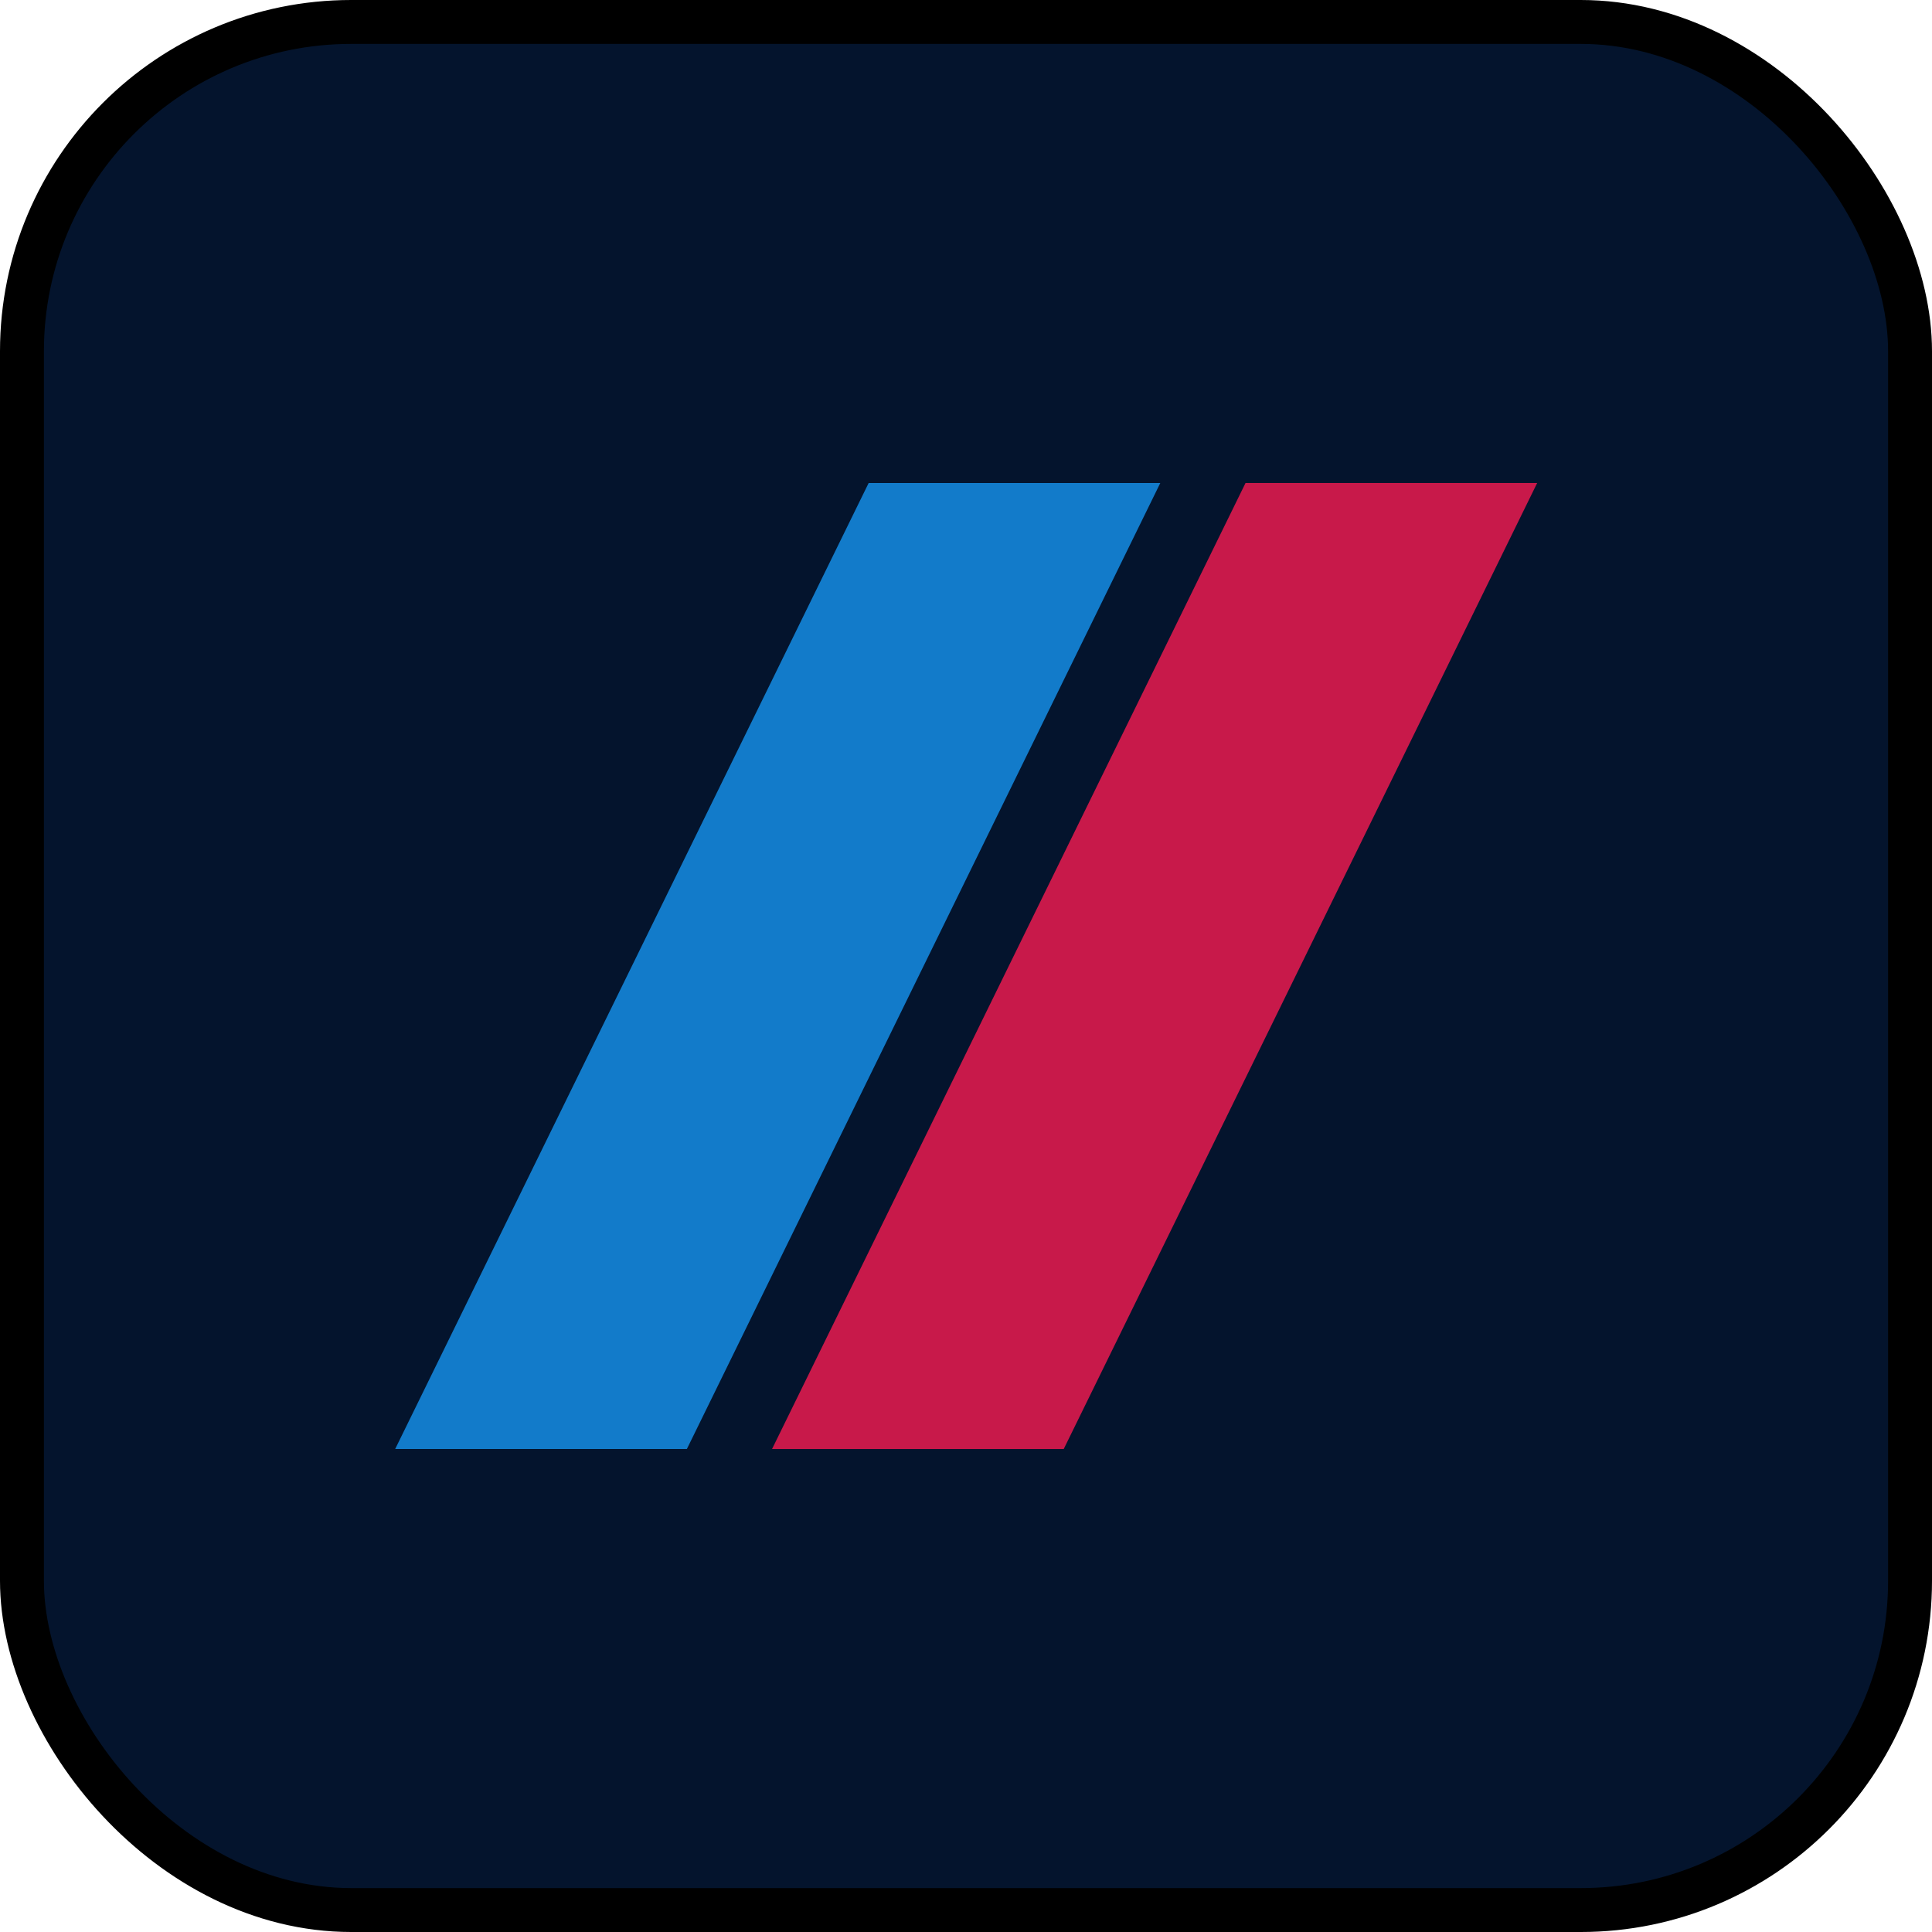
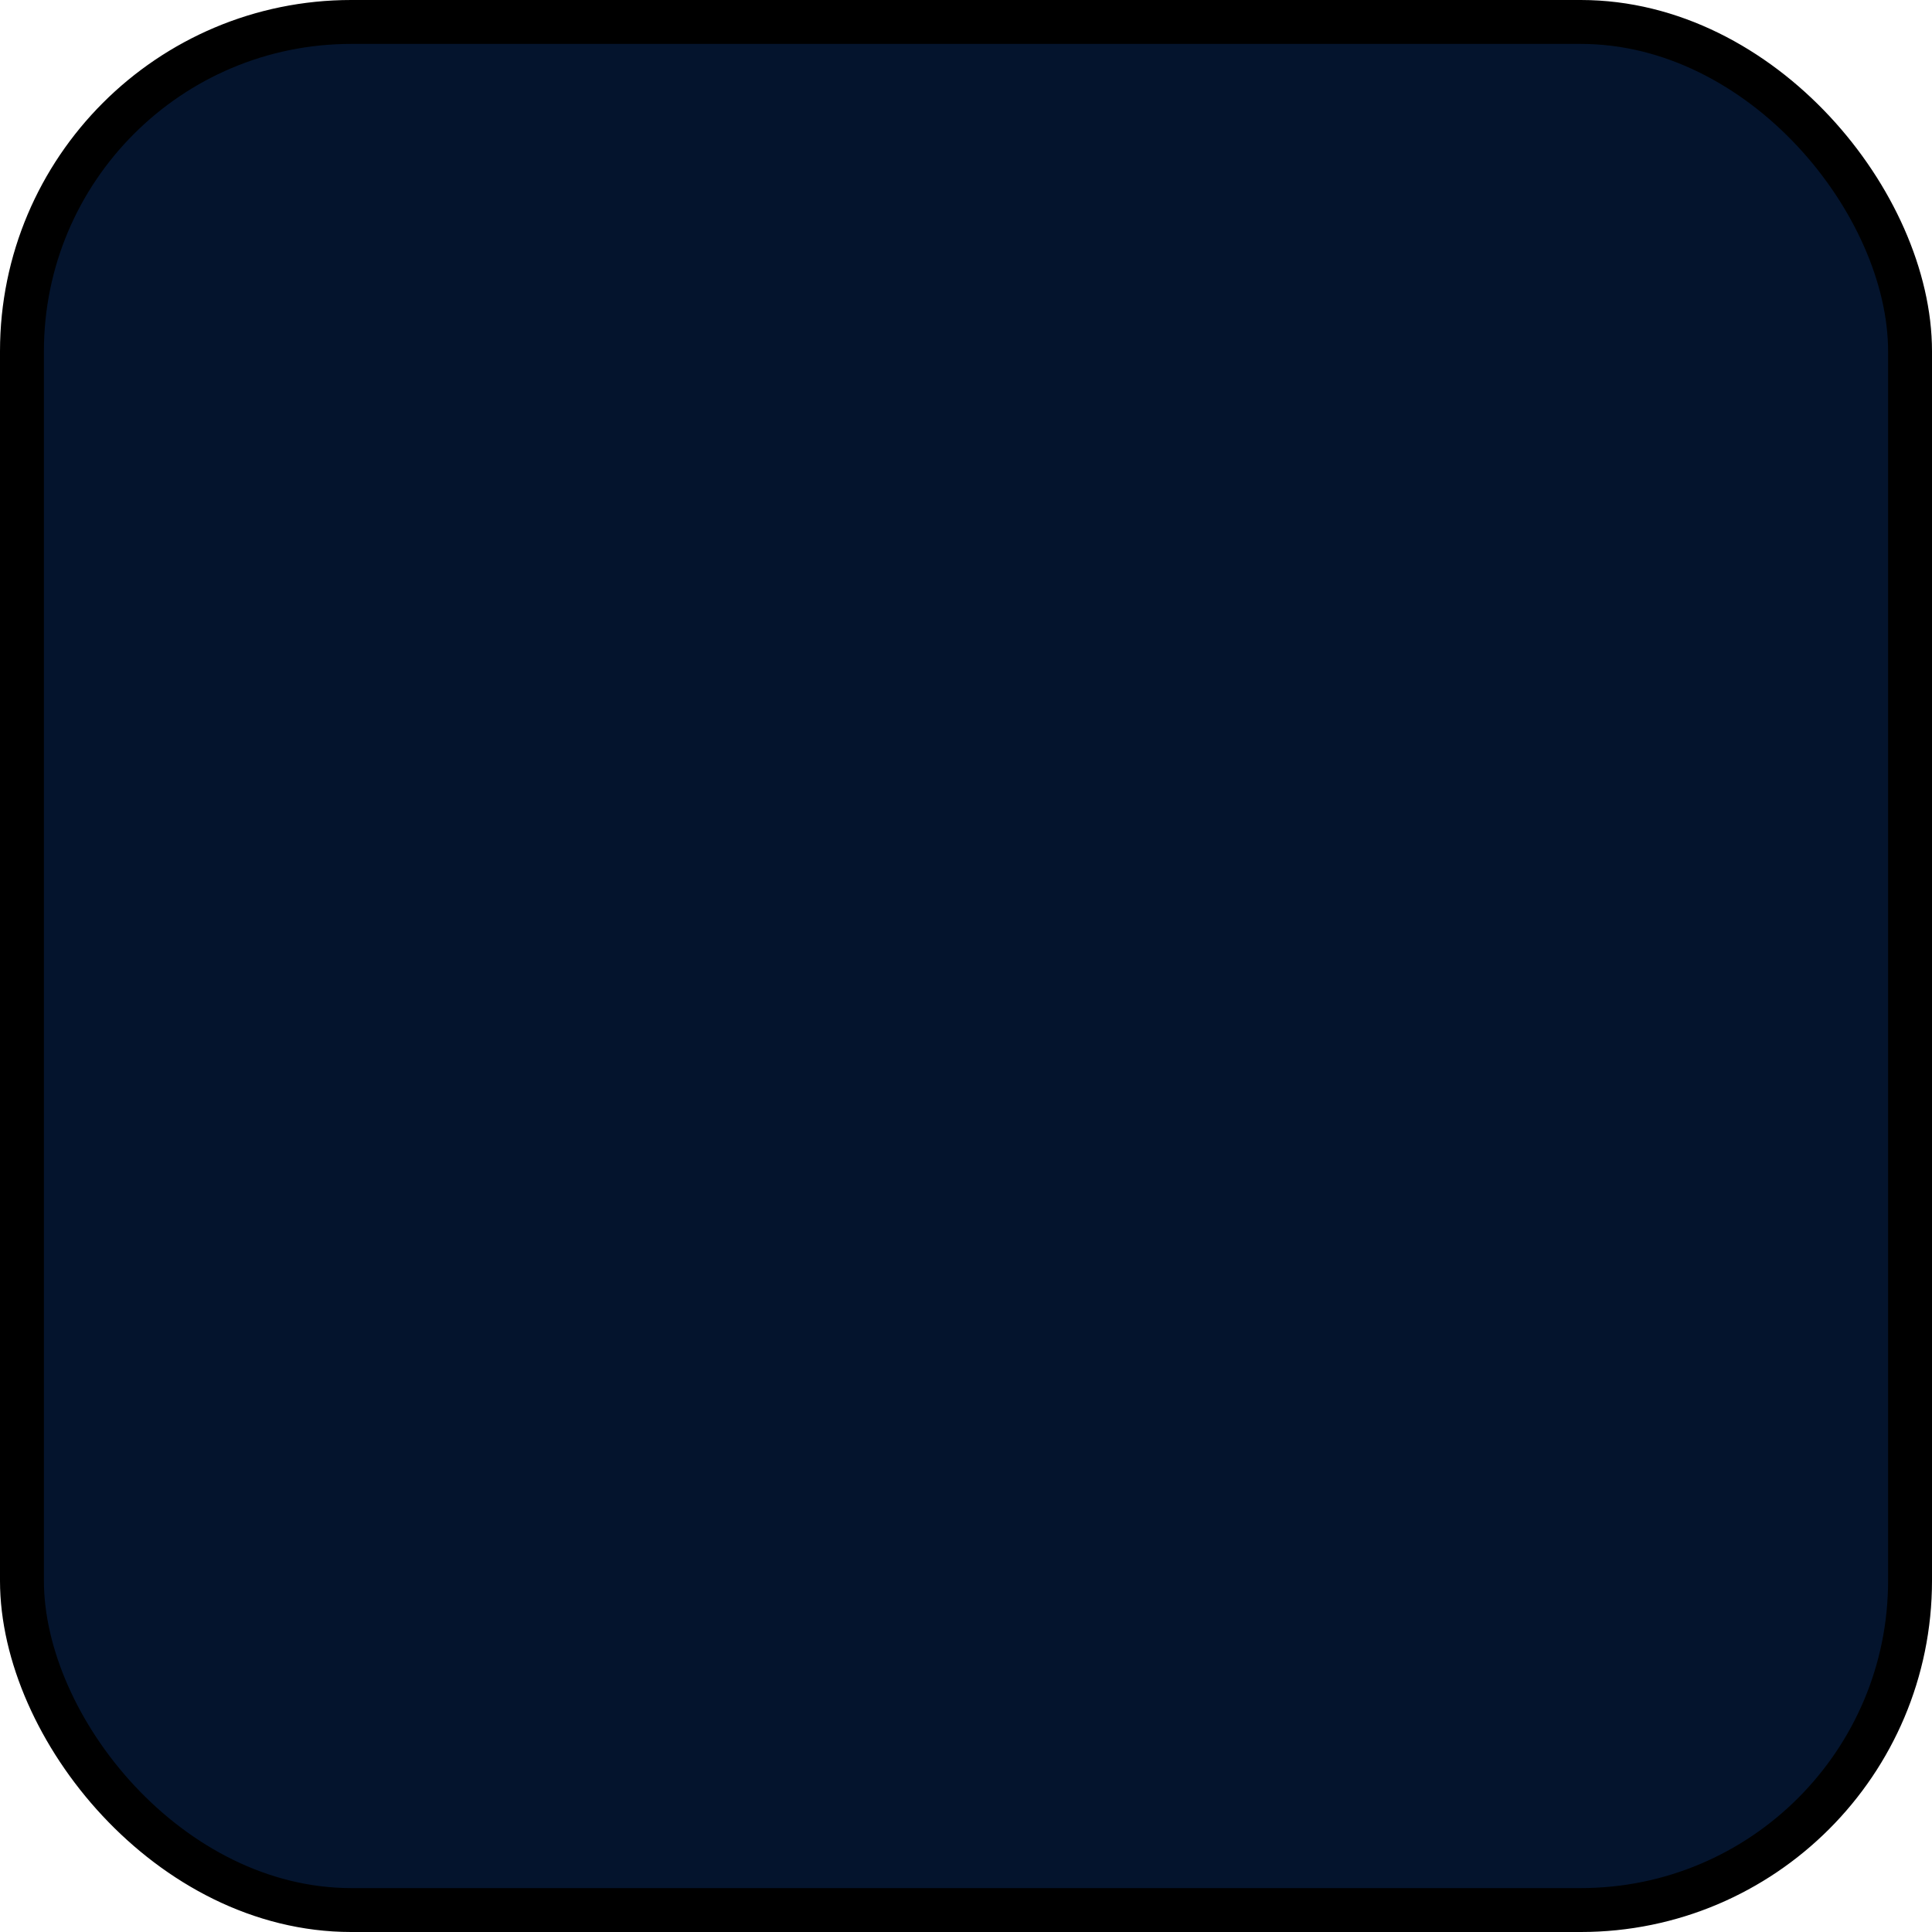
<svg xmlns="http://www.w3.org/2000/svg" width="44" height="44" viewBox="0 0 44 44" fill="none">
  <rect x="0.5" y="0.5" width="43" height="43" rx="7.5" fill="#04142D" stroke="black" />
-   <path d="M26.425 11H19.783L9 33H15.643L26.425 11Z" fill="#127BCA" />
-   <path d="M35.008 11H28.366L17.583 33H24.226L35.008 11Z" fill="#C8194A" />
</svg>